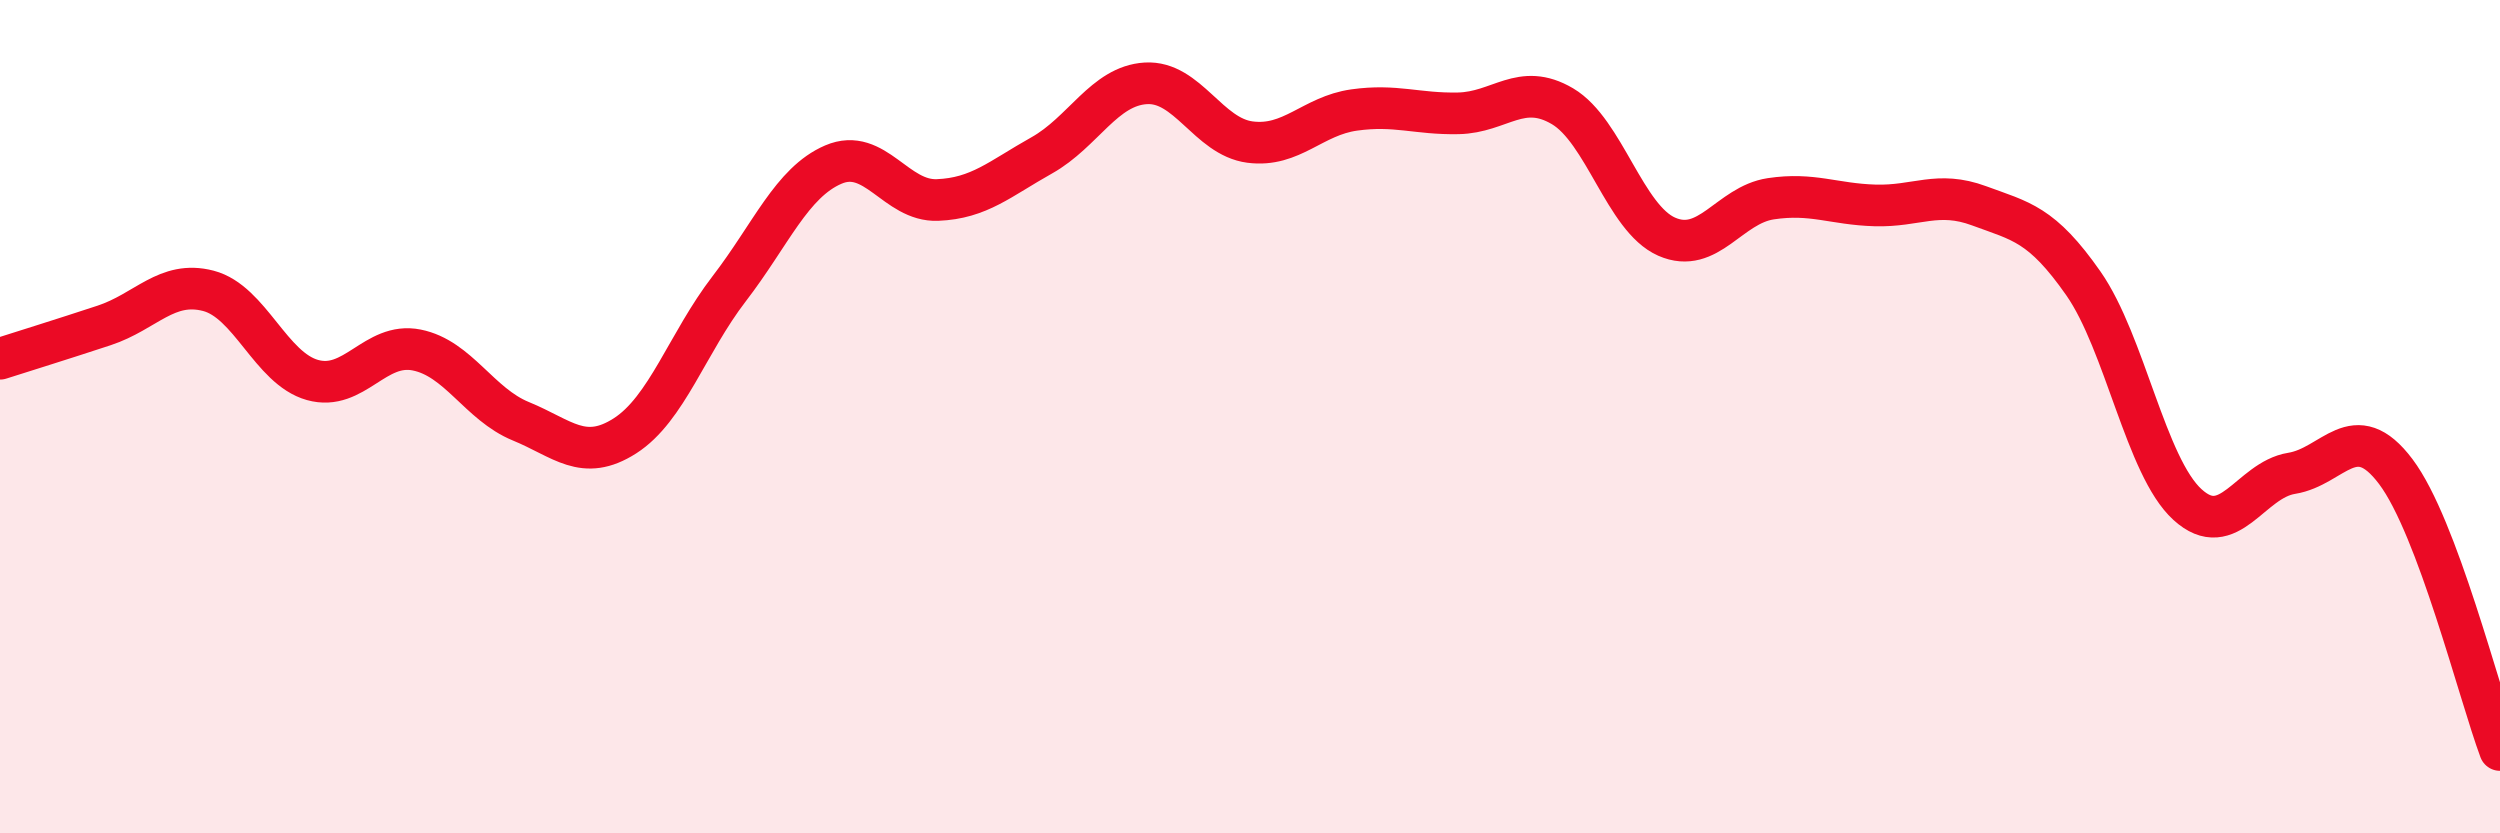
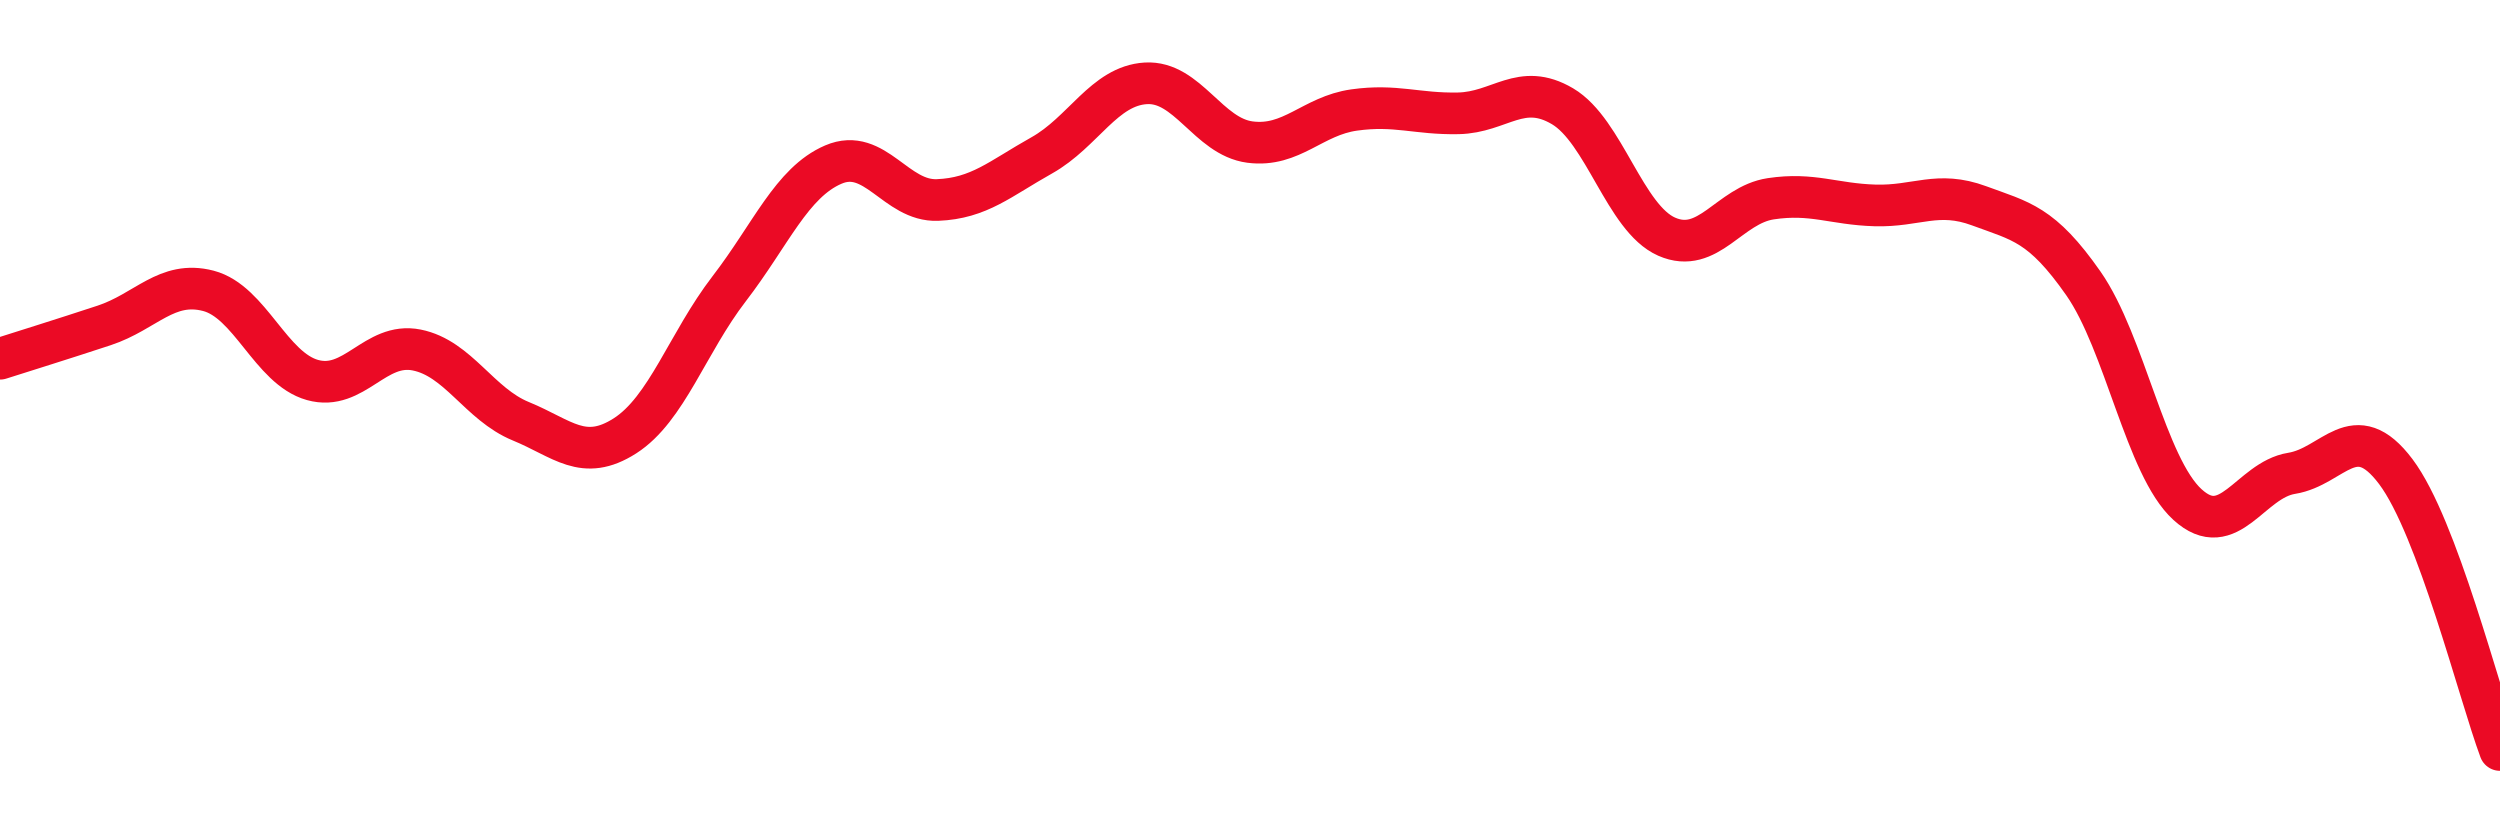
<svg xmlns="http://www.w3.org/2000/svg" width="60" height="20" viewBox="0 0 60 20">
-   <path d="M 0,8.61 C 0.5,8.45 1.5,8.14 2.5,7.81 C 3.5,7.48 4,6.72 5,6.98 C 6,7.24 6.5,8.84 7.5,9.12 C 8.5,9.4 9,8.2 10,8.4 C 11,8.6 11.5,9.7 12.5,10.11 C 13.5,10.52 14,11.1 15,10.46 C 16,9.82 16.5,8.23 17.5,6.93 C 18.5,5.63 19,4.38 20,3.95 C 21,3.52 21.5,4.84 22.5,4.8 C 23.5,4.76 24,4.29 25,3.73 C 26,3.17 26.5,2.06 27.5,2 C 28.5,1.94 29,3.28 30,3.41 C 31,3.54 31.5,2.78 32.5,2.64 C 33.5,2.5 34,2.74 35,2.72 C 36,2.7 36.5,1.96 37.5,2.55 C 38.5,3.14 39,5.24 40,5.68 C 41,6.12 41.5,4.92 42.5,4.77 C 43.5,4.62 44,4.9 45,4.93 C 46,4.96 46.5,4.57 47.5,4.94 C 48.5,5.31 49,5.37 50,6.8 C 51,8.23 51.5,11.2 52.5,12.11 C 53.5,13.02 54,11.52 55,11.36 C 56,11.2 56.5,9.99 57.5,11.32 C 58.5,12.65 59.5,16.66 60,18L60 20L0 20Z" fill="#EB0A25" opacity="0.1" stroke-linecap="round" stroke-linejoin="round" />
  <path d="M 0,8.61 C 0.5,8.45 1.5,8.14 2.5,7.81 C 3.5,7.48 4,6.72 5,6.98 C 6,7.24 6.5,8.84 7.5,9.12 C 8.5,9.4 9,8.2 10,8.4 C 11,8.6 11.5,9.7 12.5,10.11 C 13.5,10.52 14,11.1 15,10.46 C 16,9.82 16.5,8.23 17.5,6.93 C 18.5,5.63 19,4.38 20,3.95 C 21,3.52 21.5,4.84 22.5,4.8 C 23.5,4.76 24,4.29 25,3.73 C 26,3.17 26.5,2.06 27.5,2 C 28.5,1.94 29,3.28 30,3.41 C 31,3.54 31.5,2.78 32.5,2.64 C 33.5,2.5 34,2.74 35,2.72 C 36,2.7 36.5,1.96 37.5,2.55 C 38.5,3.14 39,5.24 40,5.68 C 41,6.12 41.5,4.92 42.5,4.77 C 43.5,4.62 44,4.9 45,4.93 C 46,4.96 46.5,4.57 47.5,4.94 C 48.5,5.31 49,5.37 50,6.8 C 51,8.23 51.5,11.2 52.5,12.11 C 53.5,13.02 54,11.52 55,11.36 C 56,11.2 56.5,9.99 57.5,11.32 C 58.5,12.65 59.5,16.66 60,18" stroke="#EB0A25" stroke-width="1" fill="none" stroke-linecap="round" stroke-linejoin="round" />
</svg>